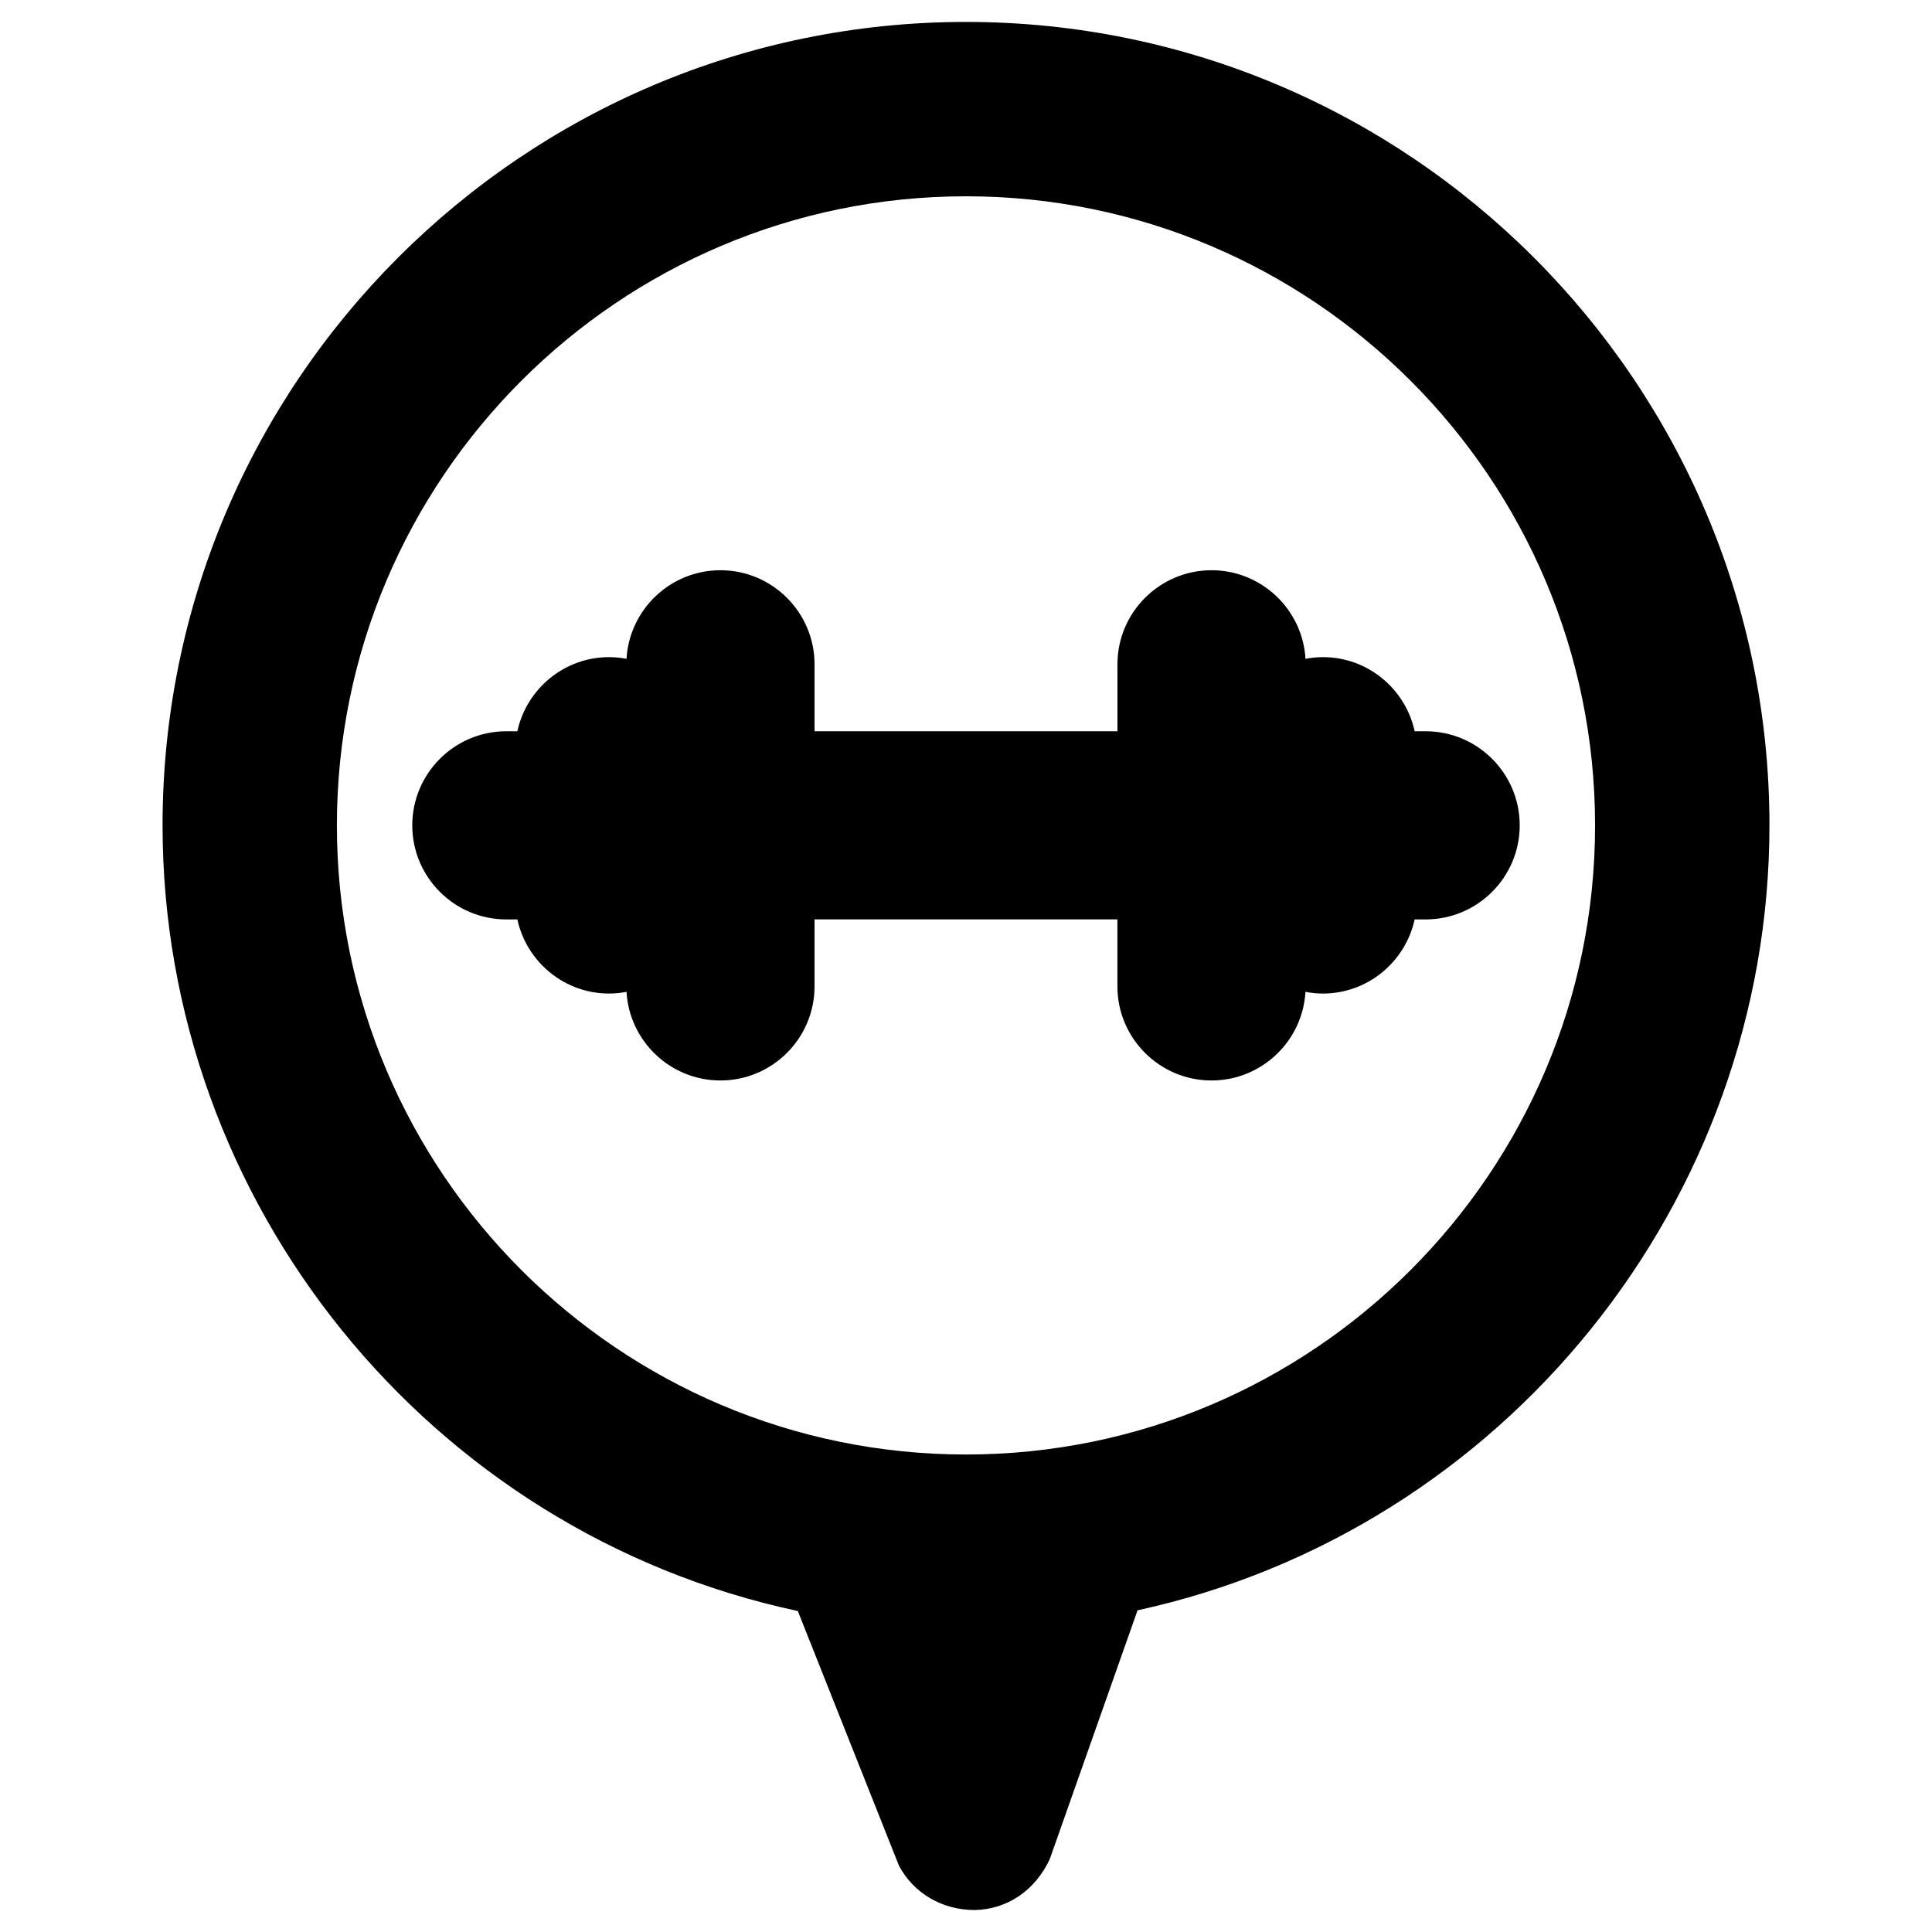
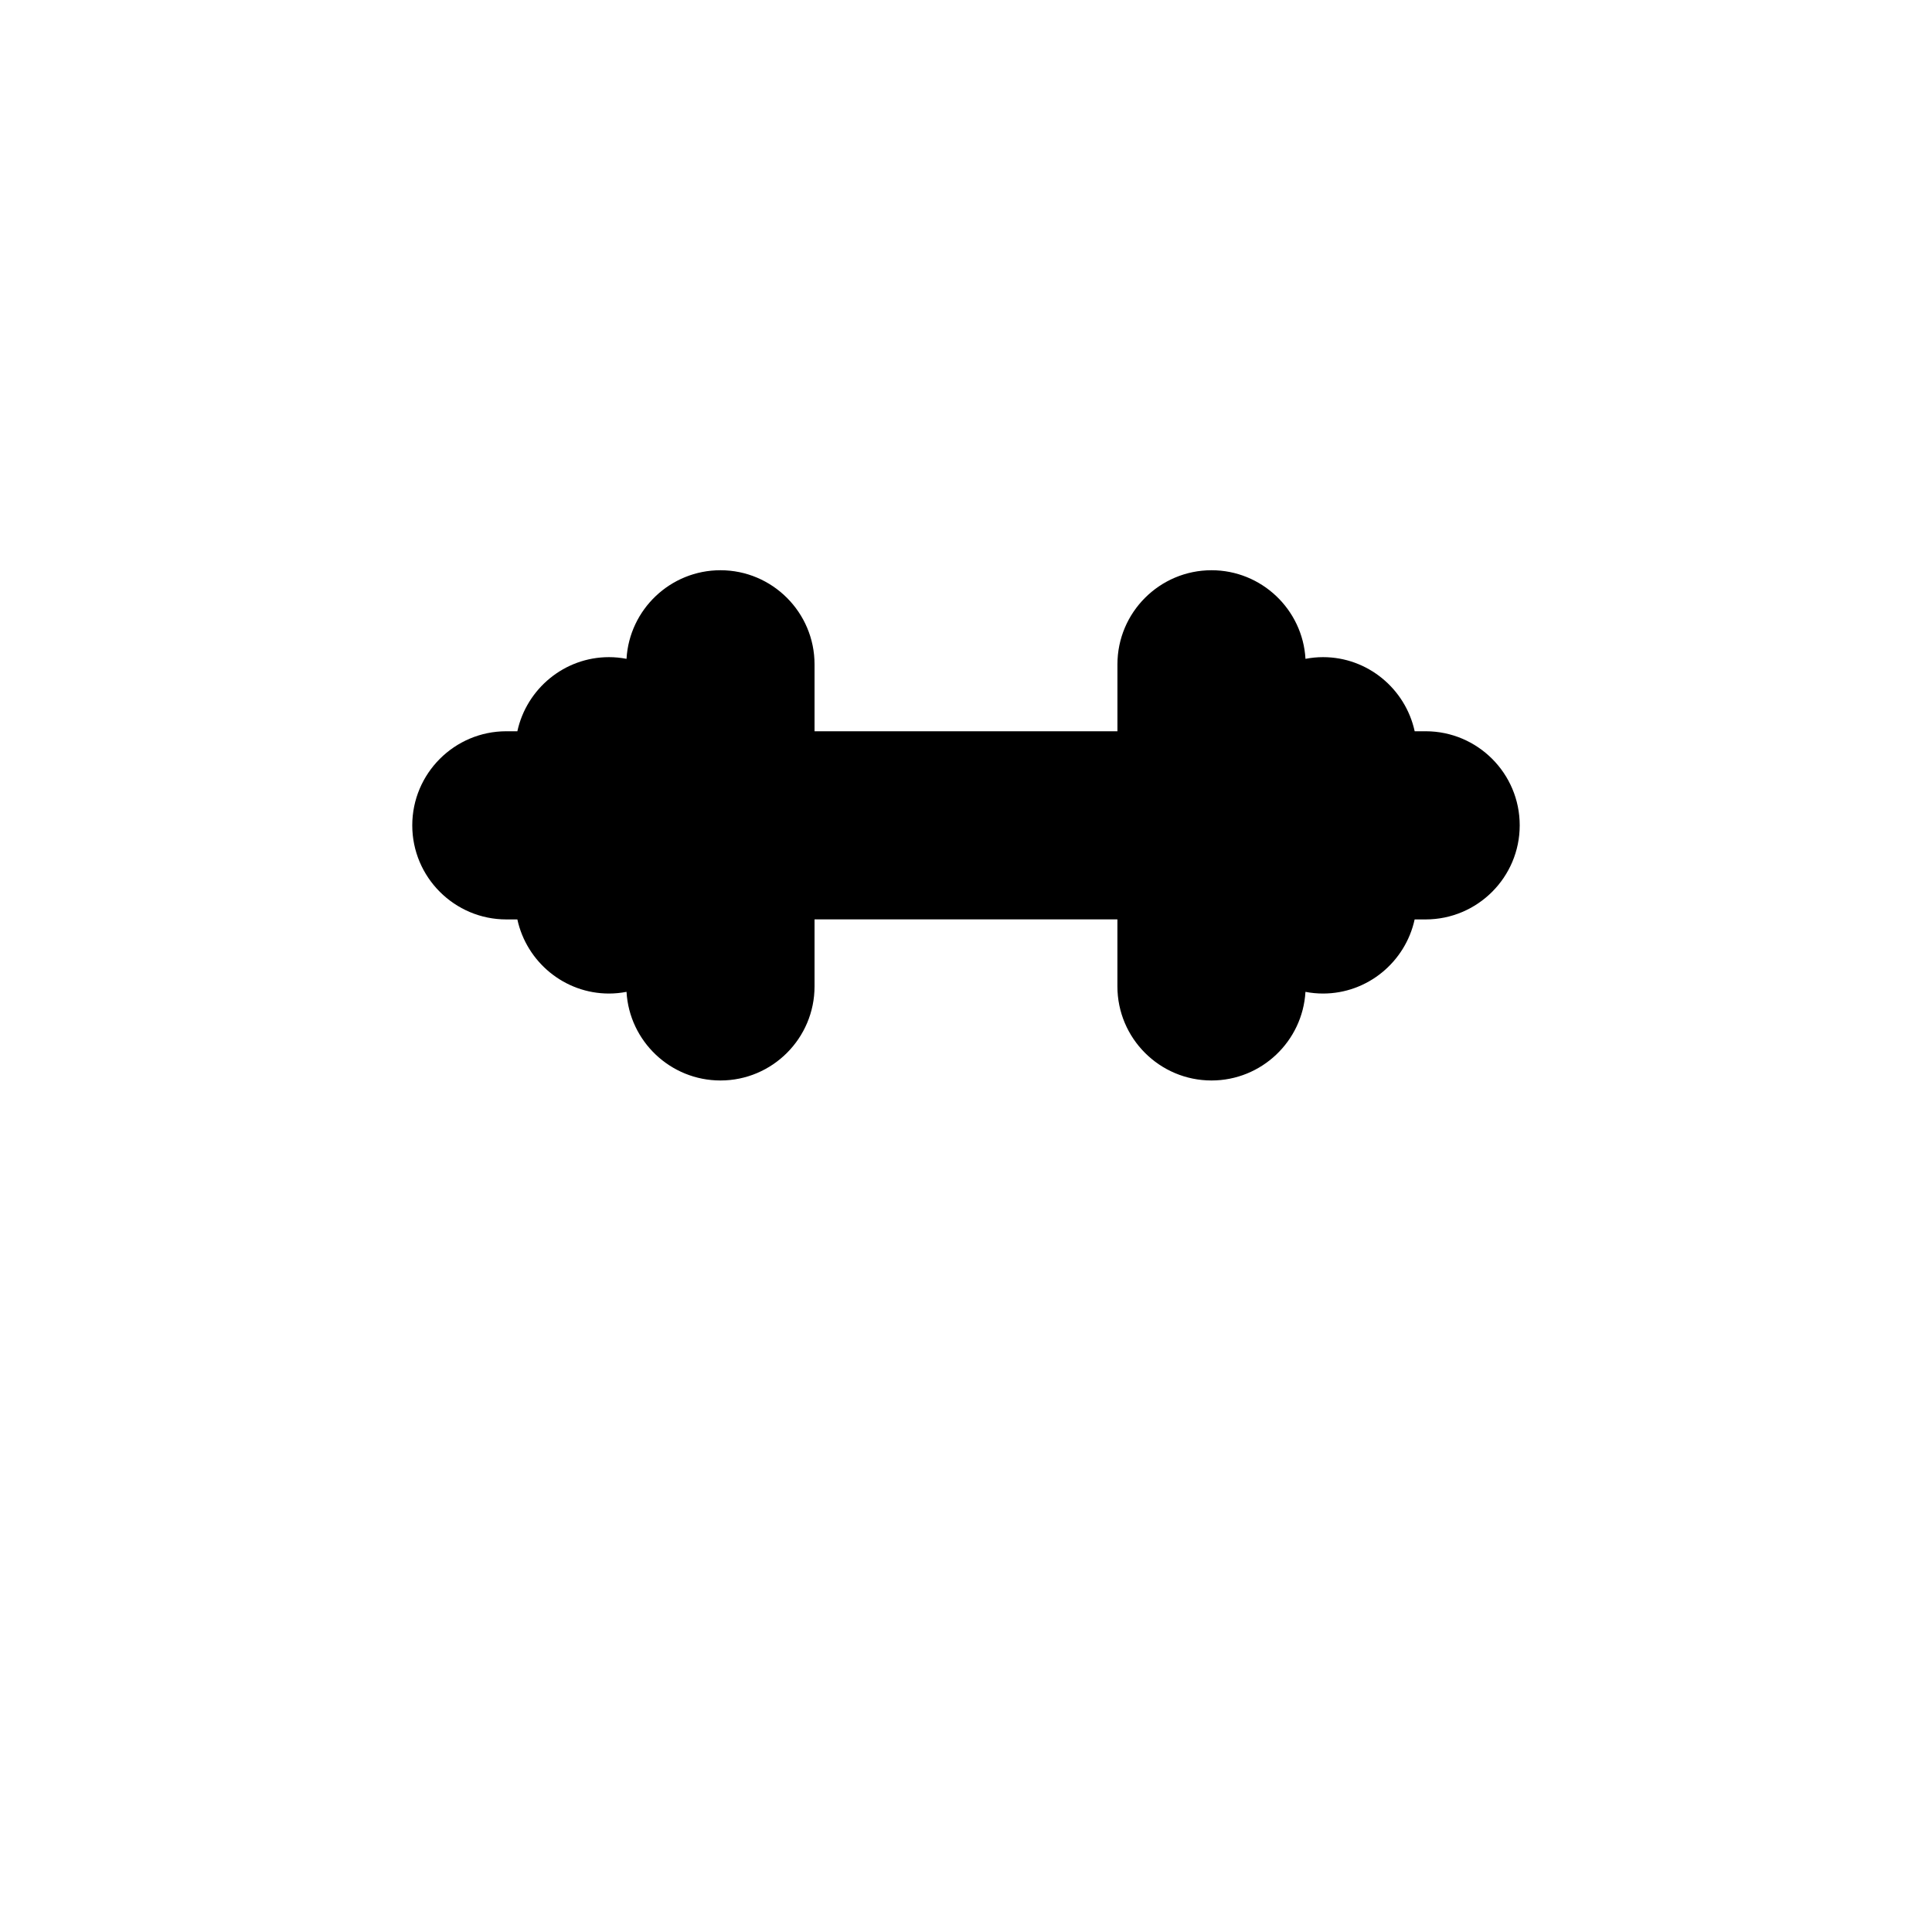
<svg xmlns="http://www.w3.org/2000/svg" fill="#000000" width="800px" height="800px" version="1.1" viewBox="144 144 512 512">
  <g>
-     <path d="m400 149.81c-117.41 0-212.92 95.52-212.92 212.92 0 100.12 70.676 187.35 168.35 208.21l26.812 67.504c3.871 7.242 11.367 11.738 20.09 11.738 8.559-0.195 15.926-5.094 19.859-13.477l23.27-65.953c97.172-21.184 167.46-108.31 167.46-208.02 0-117.4-95.52-212.92-212.92-212.92zm0 379.65c-91.93 0-166.72-74.793-166.72-166.72 0-91.93 74.793-166.72 166.72-166.72s166.71 74.793 166.71 166.72c0.004 91.93-74.785 166.72-166.71 166.72z" />
    <path d="m521.81 337.79h-2.906c-2.457-11.273-12.484-19.641-24.277-19.641-1.566 0-3.125 0.156-4.66 0.449-0.754-13.074-11.645-23.48-24.898-23.48-13.754 0-24.938 11.188-24.938 24.938v17.742h-80.27v-17.742c0-13.754-11.188-24.938-24.93-24.938-13.266 0-24.145 10.406-24.898 23.48-1.535-0.293-3.094-0.449-4.652-0.449-11.801 0-21.828 8.367-24.277 19.641h-2.922c-13.754 0-24.93 11.188-24.93 24.938 0 13.746 11.188 24.93 24.93 24.93h2.922c2.449 11.273 12.477 19.641 24.277 19.641 1.566 0 3.117-0.156 4.652-0.449 0.746 13.074 11.629 23.488 24.898 23.488 13.754 0 24.93-11.188 24.93-24.938v-17.75h80.262v17.75c0 13.754 11.188 24.938 24.938 24.938 13.273 0 24.145-10.414 24.898-23.488 1.527 0.301 3.094 0.449 4.66 0.449 11.793 0 21.82-8.367 24.277-19.641h2.906c13.754 0 24.938-11.188 24.938-24.93 0.012-13.75-11.176-24.938-24.93-24.938z" />
  </g>
</svg>